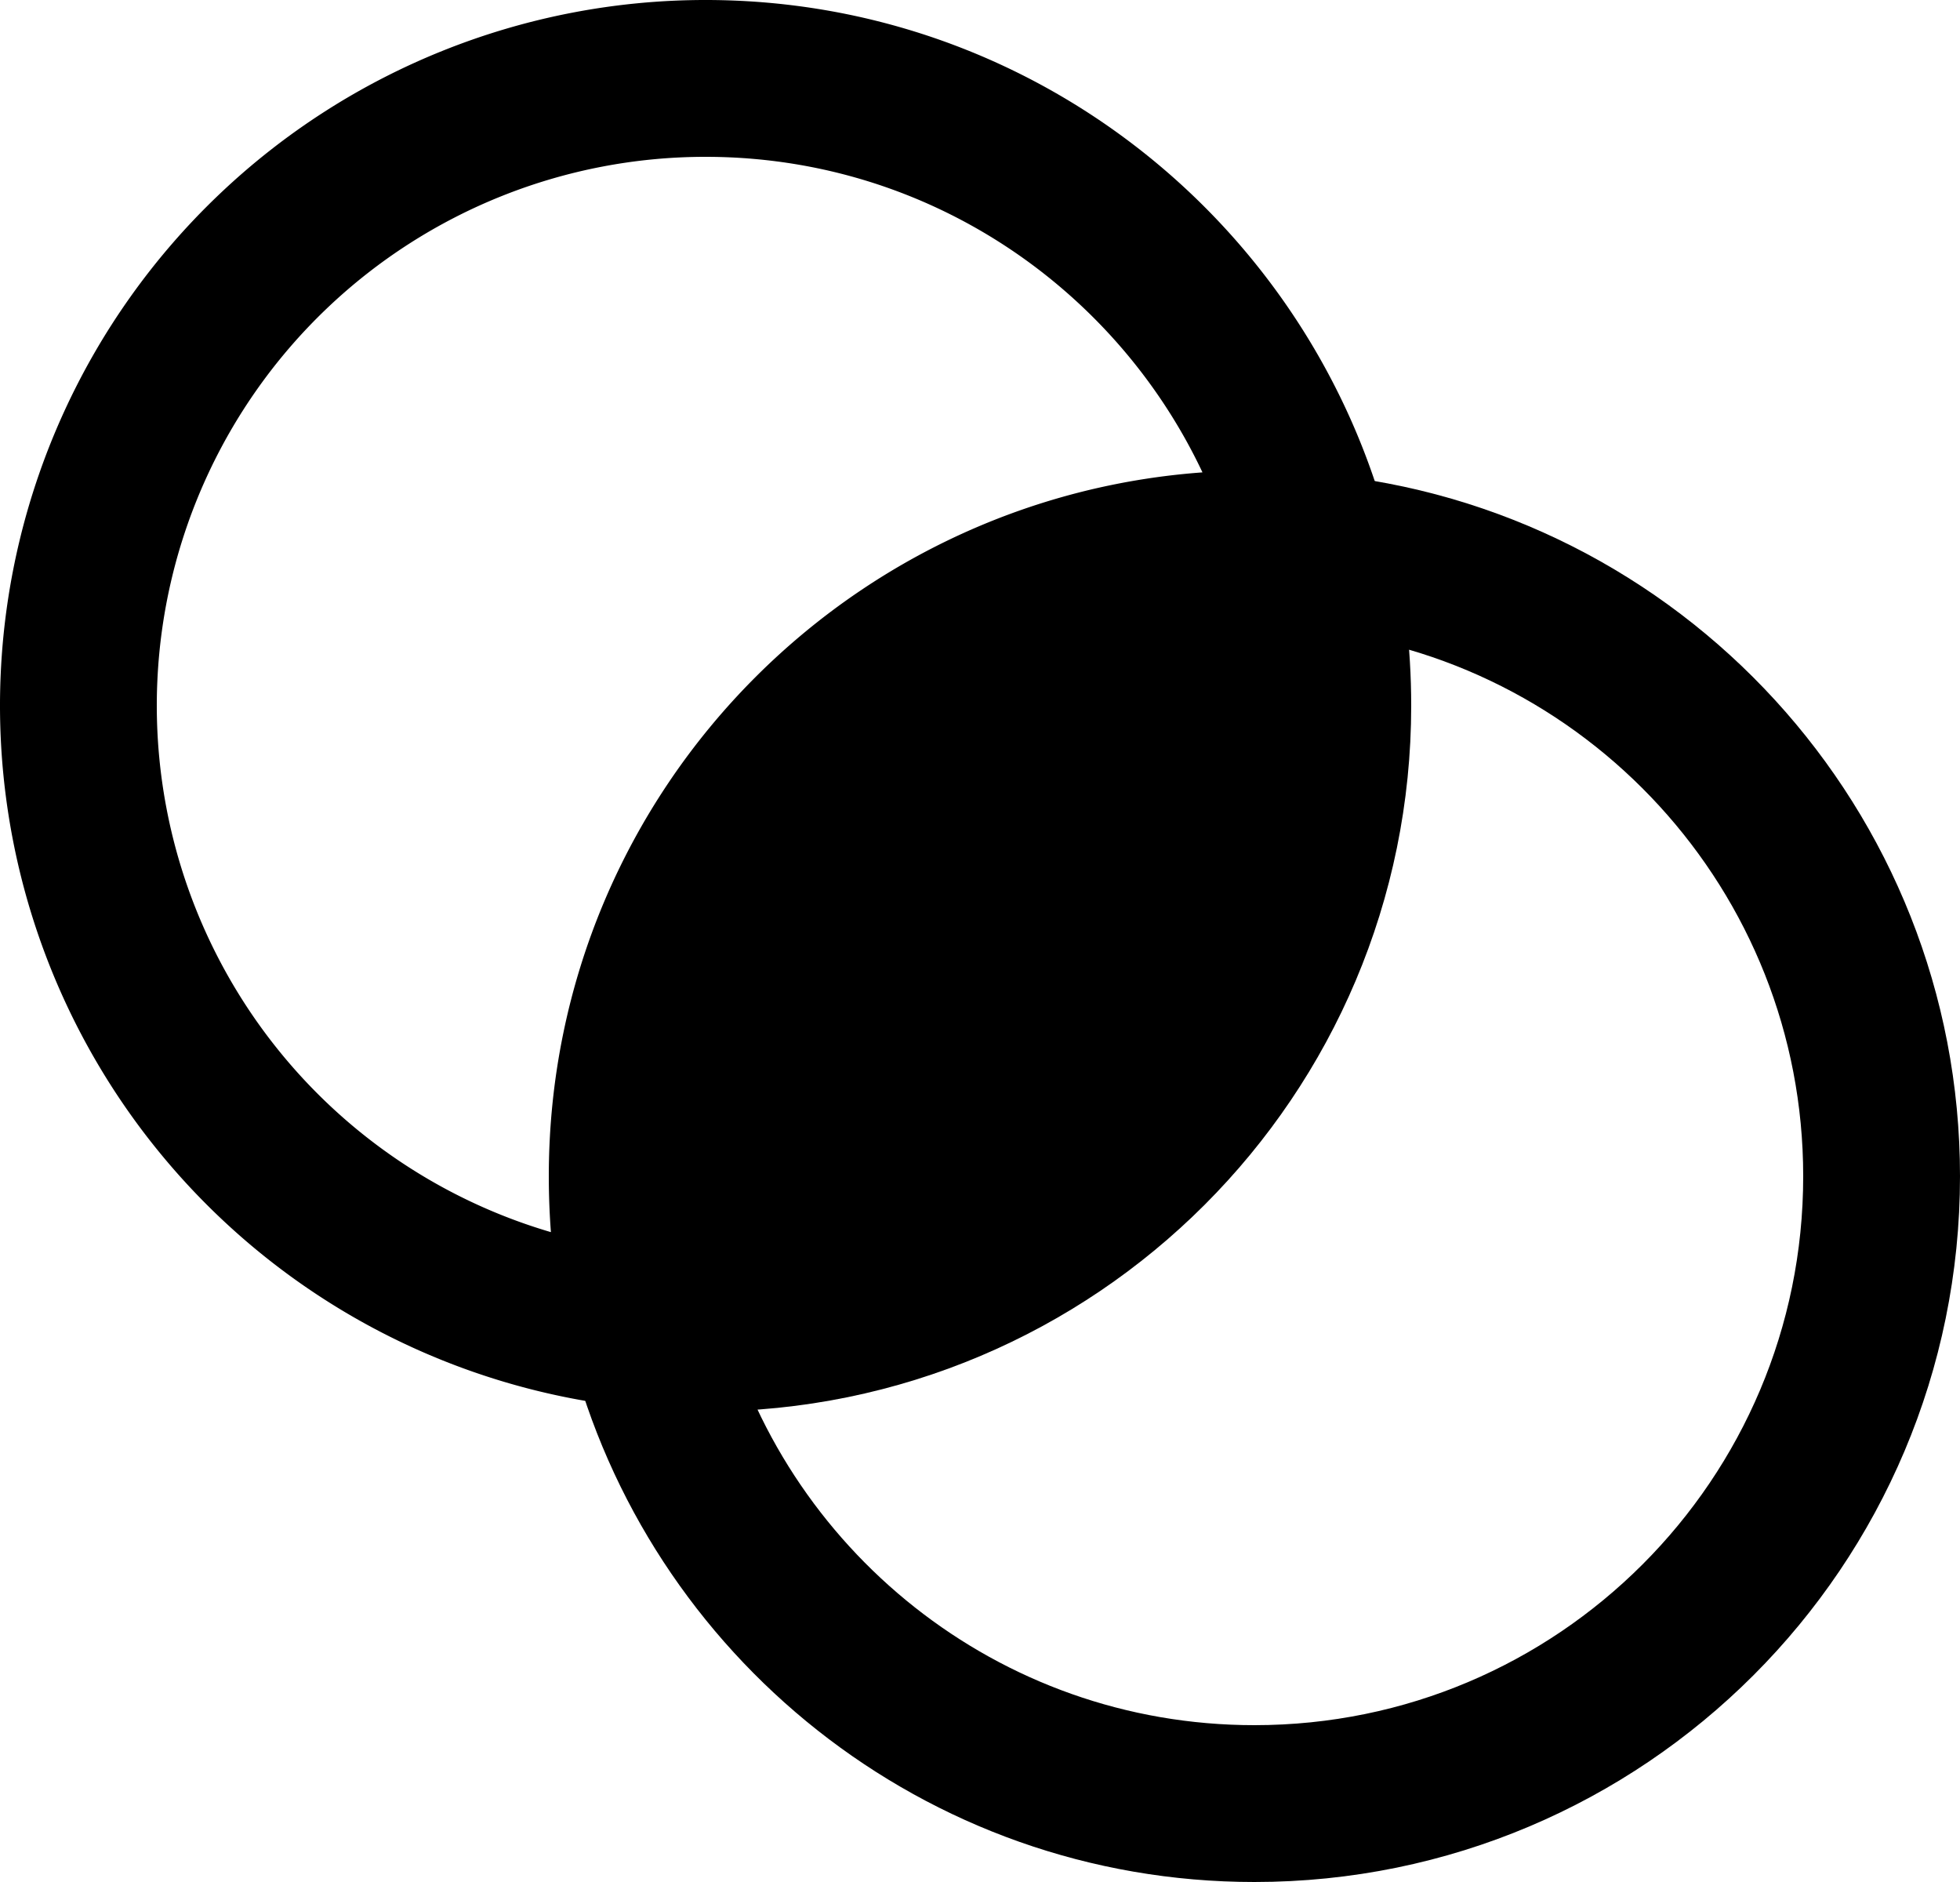
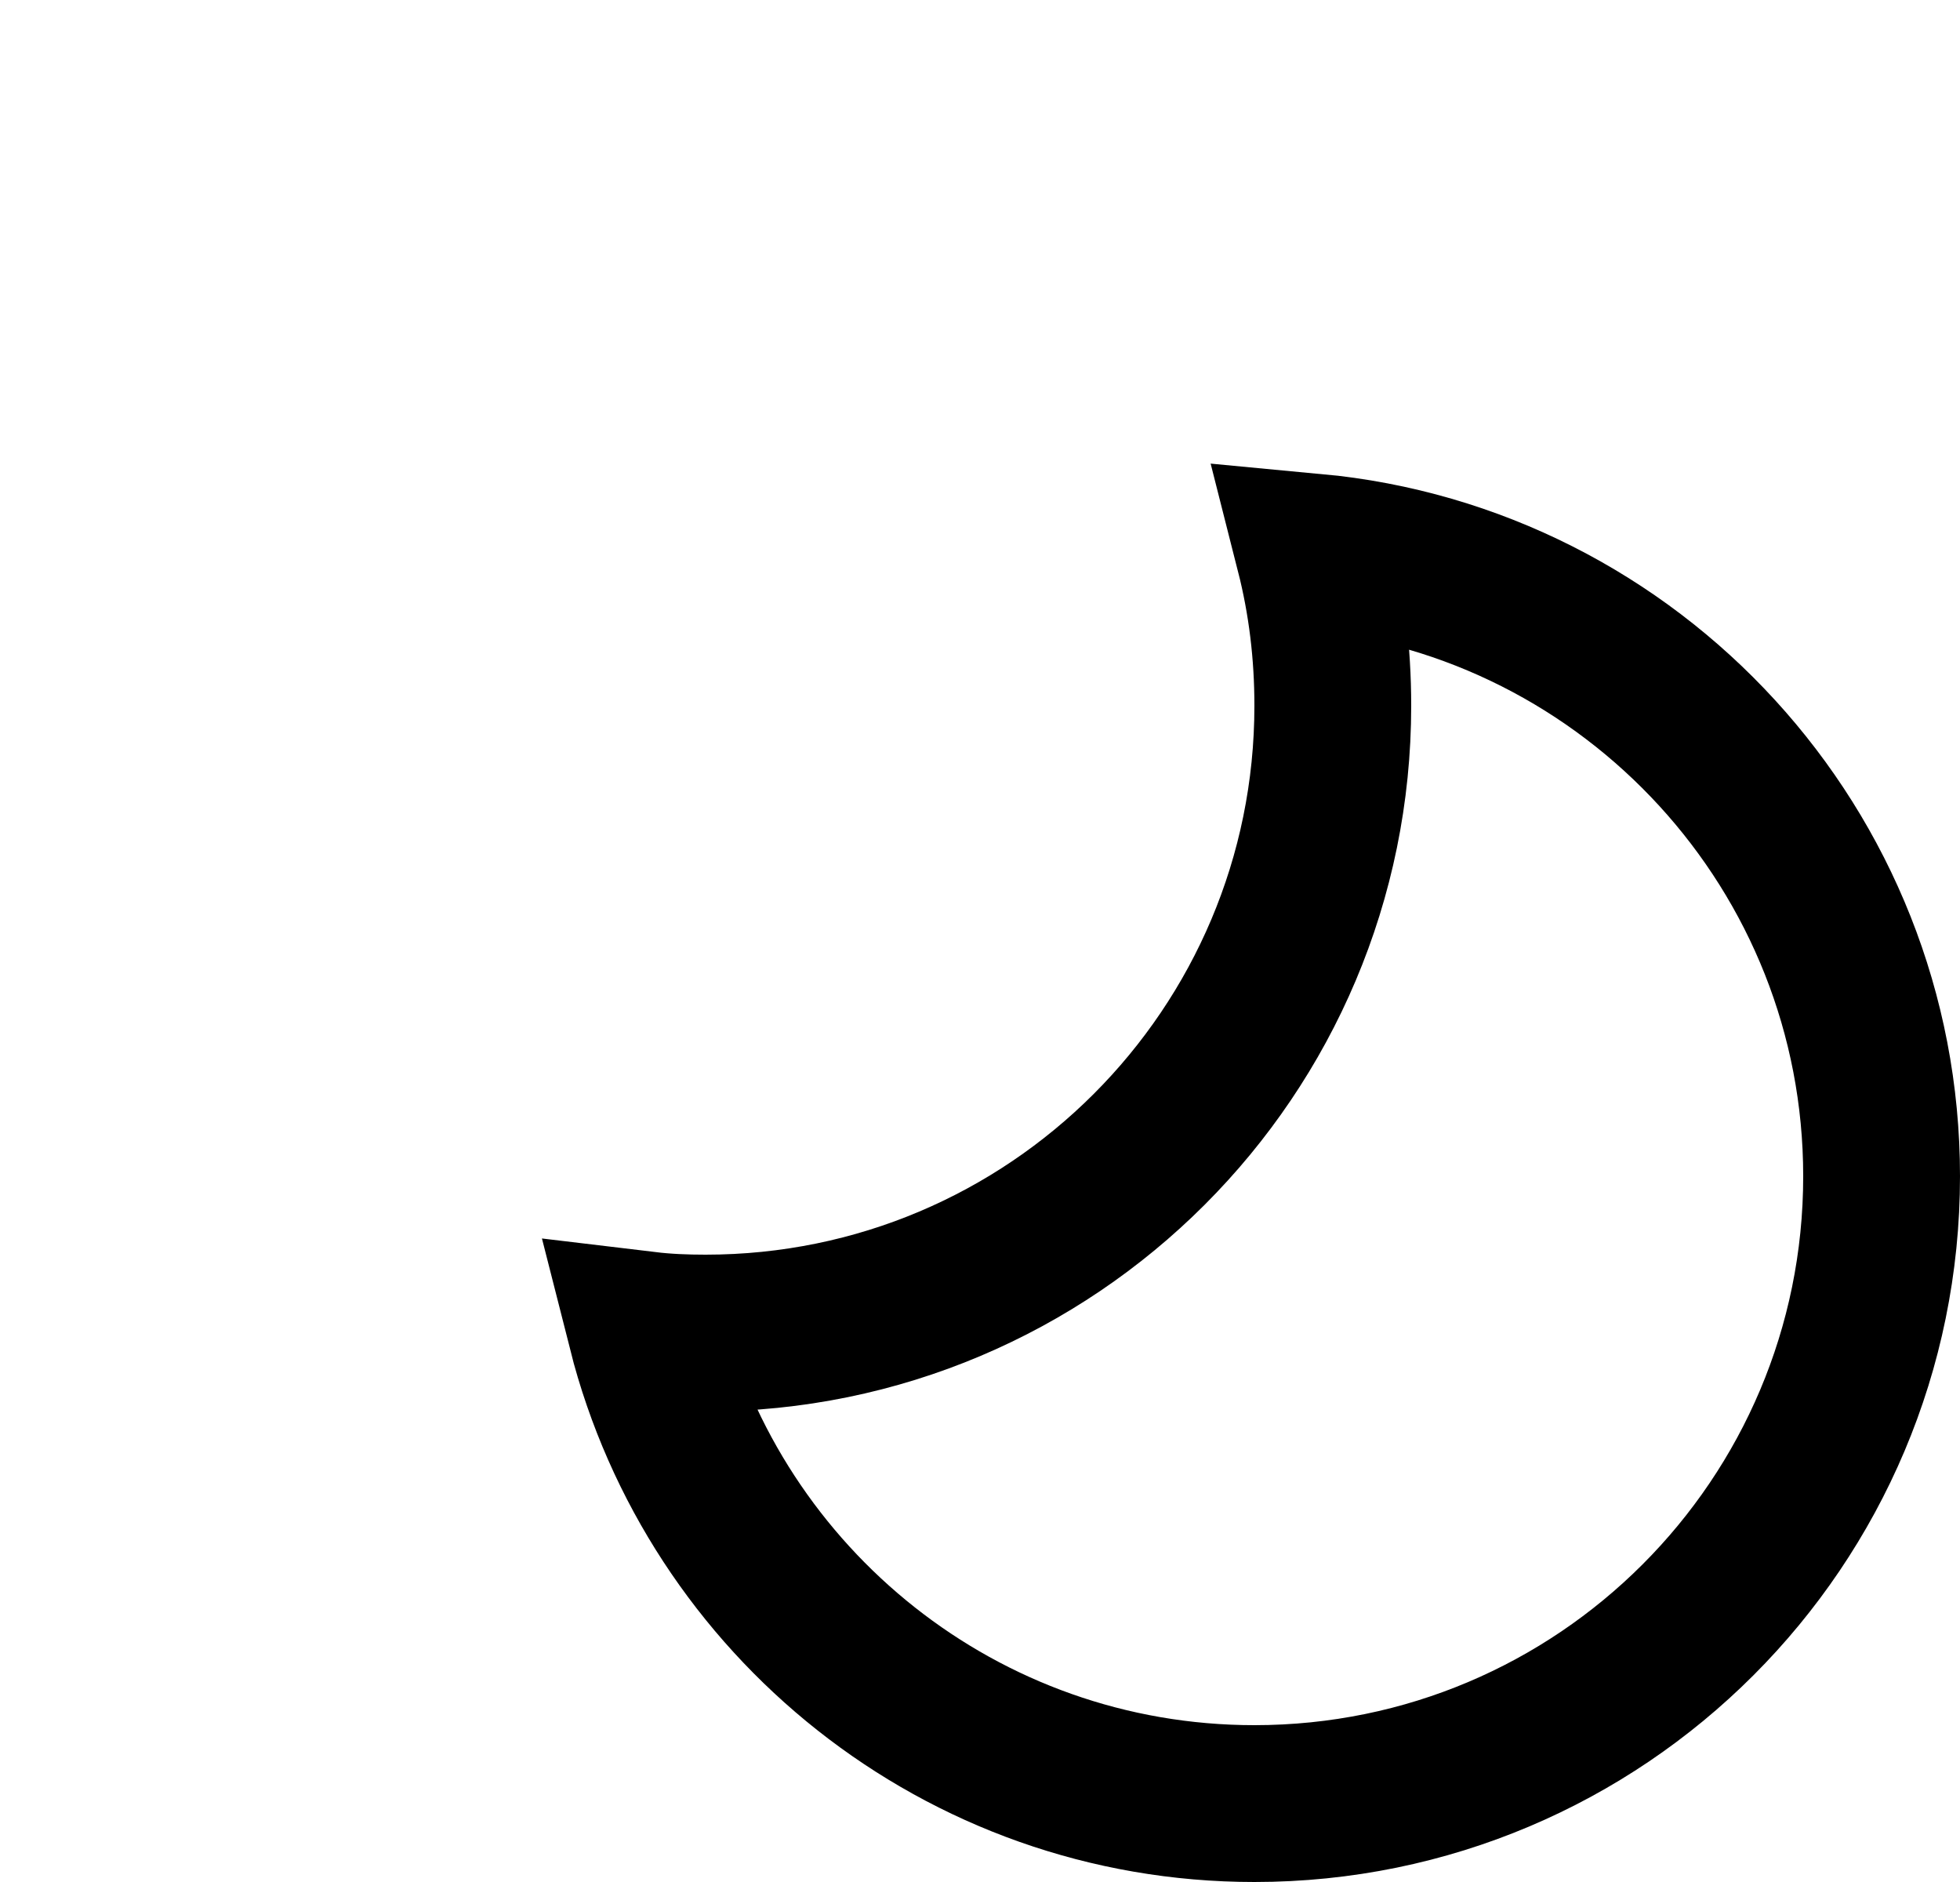
<svg xmlns="http://www.w3.org/2000/svg" width="25" height="24" viewBox="0 0 25 24">
  <path fill="none" stroke="currentColor" stroke-miterlimit="10" stroke-width="2" d="M24 15c0 4.42-3.58 8-8 8-3.74 0-6.88-2.57-7.76-6.04.25.03.5.04.76.04 4.42 0 8-3.58 8-8 0-.68-.08-1.33-.24-1.96C20.82 7.42 24 10.84 24 15Z" />
-   <path fill="currentColor" d="M17 9c0 4.42-3.58 8-8 8-.26 0-.51-.01-.76-.04C8.08 16.33 8 15.68 8 15c0-4.42 3.58-8 8-8 .26 0 .51.01.76.04.16.63.24 1.28.24 1.96" />
-   <path fill="none" stroke="currentColor" stroke-miterlimit="10" stroke-width="2" d="M16.76 7.04c-.25-.03-.5-.04-.76-.04-4.42 0-8 3.58-8 8 0 .68.08 1.33.24 1.96A7.998 7.998 0 0 1 9 1c3.74 0 6.88 2.57 7.76 6.04Z" />
</svg>